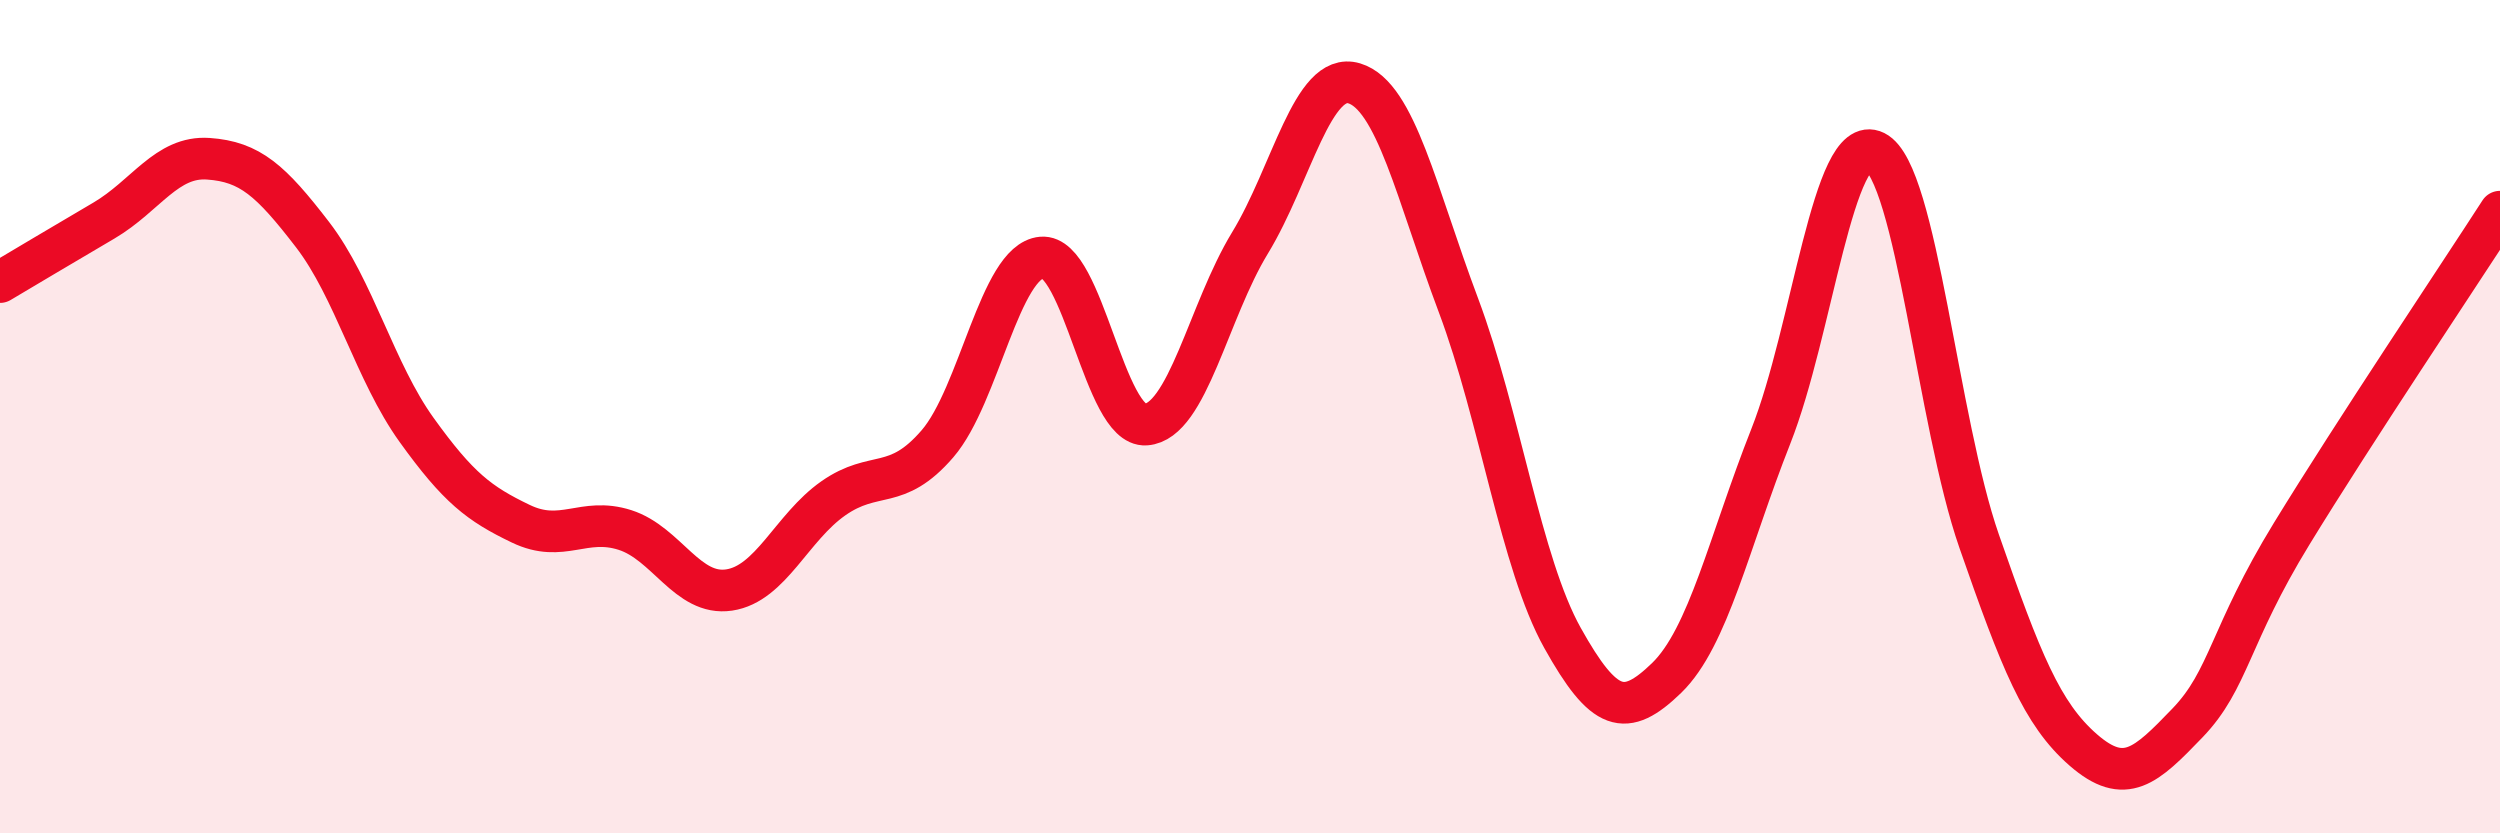
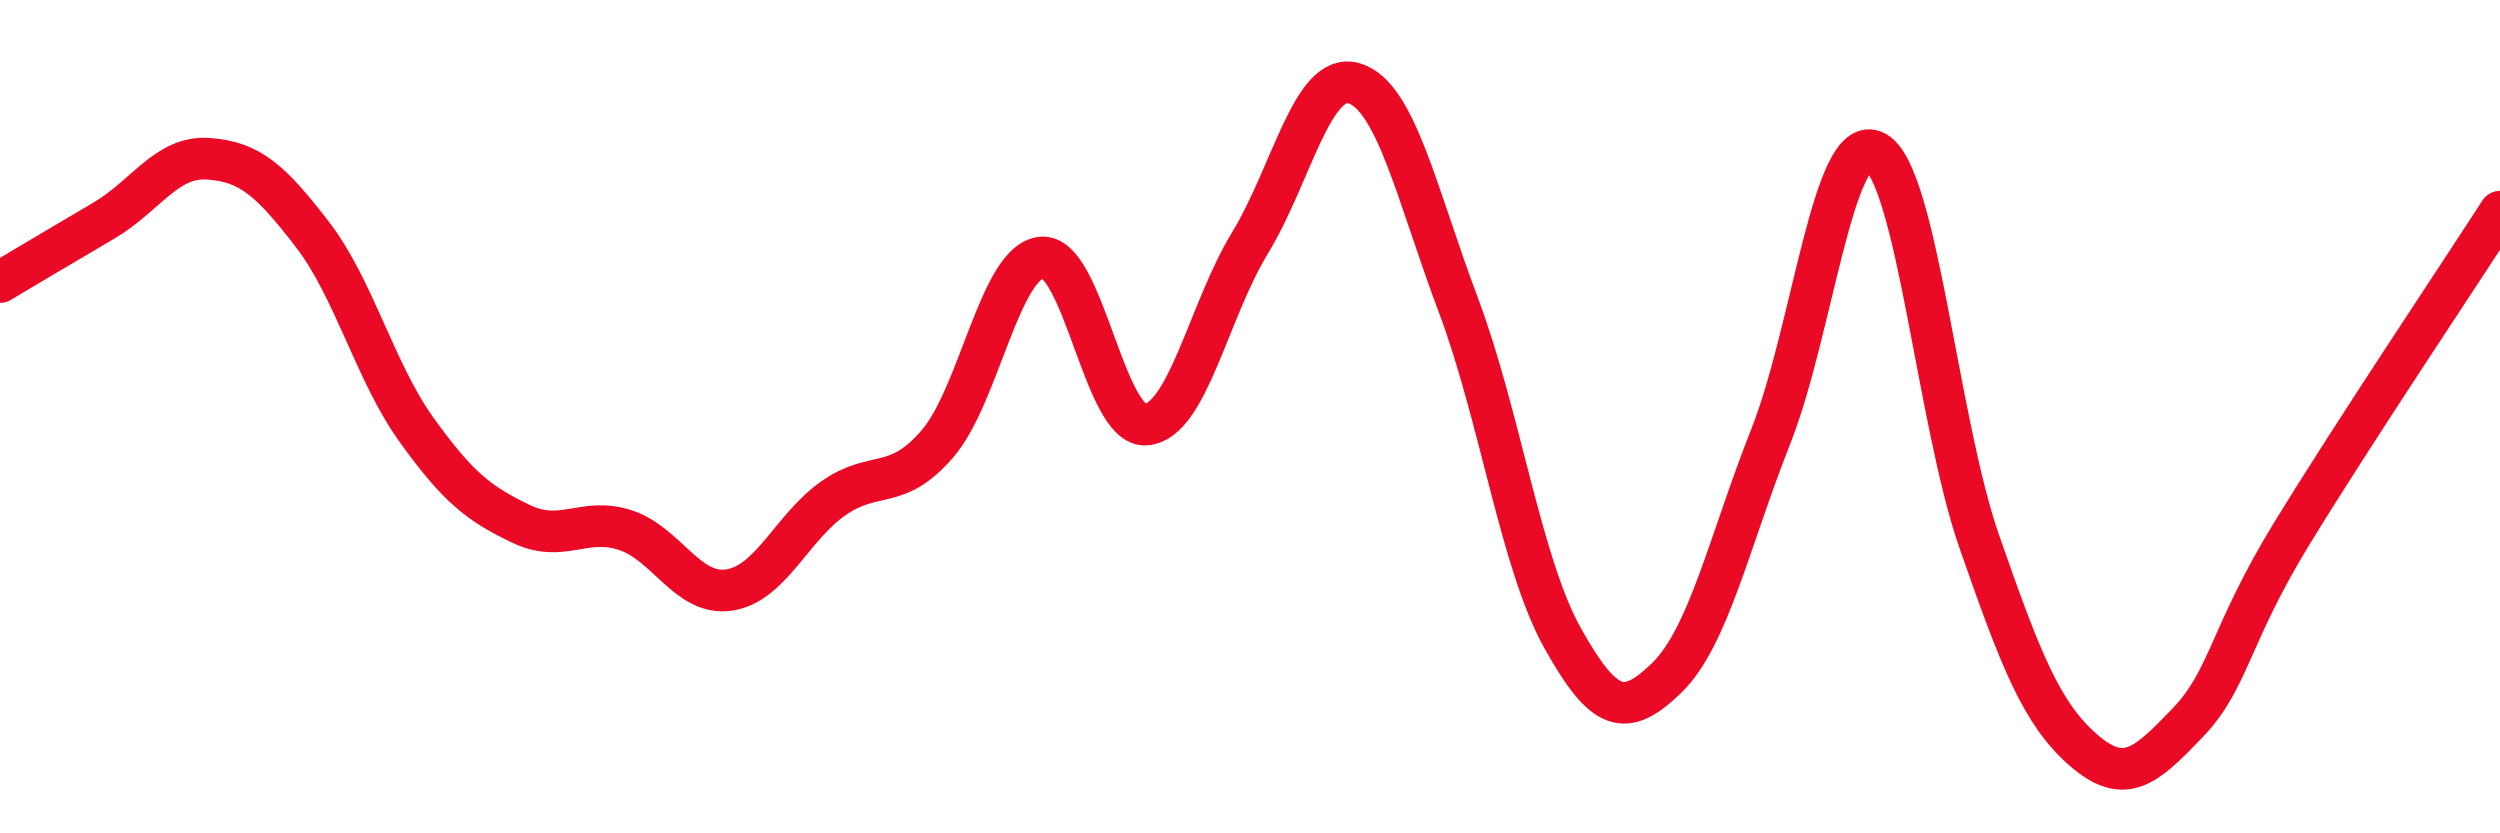
<svg xmlns="http://www.w3.org/2000/svg" width="60" height="20" viewBox="0 0 60 20">
-   <path d="M 0,6.77 C 0.5,6.47 1.5,5.88 2.5,5.29 C 3.5,4.7 4,3.74 5,3.81 C 6,3.88 6.5,4.33 7.5,5.63 C 8.5,6.93 9,8.93 10,10.32 C 11,11.71 11.5,12.09 12.5,12.57 C 13.5,13.05 14,12.4 15,12.72 C 16,13.04 16.5,14.31 17.5,14.16 C 18.5,14.01 19,12.66 20,11.96 C 21,11.26 21.5,11.81 22.5,10.65 C 23.5,9.49 24,6.27 25,6.18 C 26,6.09 26.5,10.26 27.5,10.19 C 28.5,10.12 29,7.47 30,5.83 C 31,4.19 31.5,1.7 32.5,2 C 33.5,2.3 34,4.66 35,7.32 C 36,9.98 36.5,13.52 37.5,15.31 C 38.5,17.1 39,17.24 40,16.27 C 41,15.3 41.5,13 42.5,10.47 C 43.5,7.94 44,3.14 45,3.64 C 46,4.14 46.5,10.12 47.5,12.99 C 48.5,15.86 49,17.13 50,18 C 51,18.87 51.5,18.39 52.5,17.35 C 53.5,16.31 53.5,15.26 55,12.81 C 56.5,10.36 59,6.63 60,5.08L60 20L0 20Z" fill="#EB0A25" opacity="0.1" stroke-linecap="round" stroke-linejoin="round" />
  <path d="M 0,6.77 C 0.5,6.47 1.5,5.88 2.5,5.29 C 3.5,4.7 4,3.74 5,3.81 C 6,3.88 6.5,4.33 7.5,5.63 C 8.5,6.93 9,8.93 10,10.32 C 11,11.71 11.5,12.09 12.5,12.57 C 13.5,13.05 14,12.4 15,12.72 C 16,13.04 16.5,14.31 17.5,14.16 C 18.5,14.01 19,12.66 20,11.96 C 21,11.26 21.5,11.81 22.5,10.65 C 23.5,9.49 24,6.27 25,6.18 C 26,6.09 26.5,10.26 27.5,10.19 C 28.5,10.12 29,7.47 30,5.83 C 31,4.19 31.5,1.7 32.5,2 C 33.5,2.3 34,4.66 35,7.32 C 36,9.98 36.5,13.52 37.5,15.31 C 38.5,17.1 39,17.24 40,16.27 C 41,15.3 41.5,13 42.5,10.47 C 43.5,7.94 44,3.14 45,3.64 C 46,4.14 46.5,10.12 47.5,12.99 C 48.5,15.86 49,17.13 50,18 C 51,18.87 51.5,18.39 52.5,17.35 C 53.5,16.31 53.5,15.26 55,12.81 C 56.5,10.36 59,6.63 60,5.08" stroke="#EB0A25" stroke-width="1" fill="none" stroke-linecap="round" stroke-linejoin="round" />
</svg>